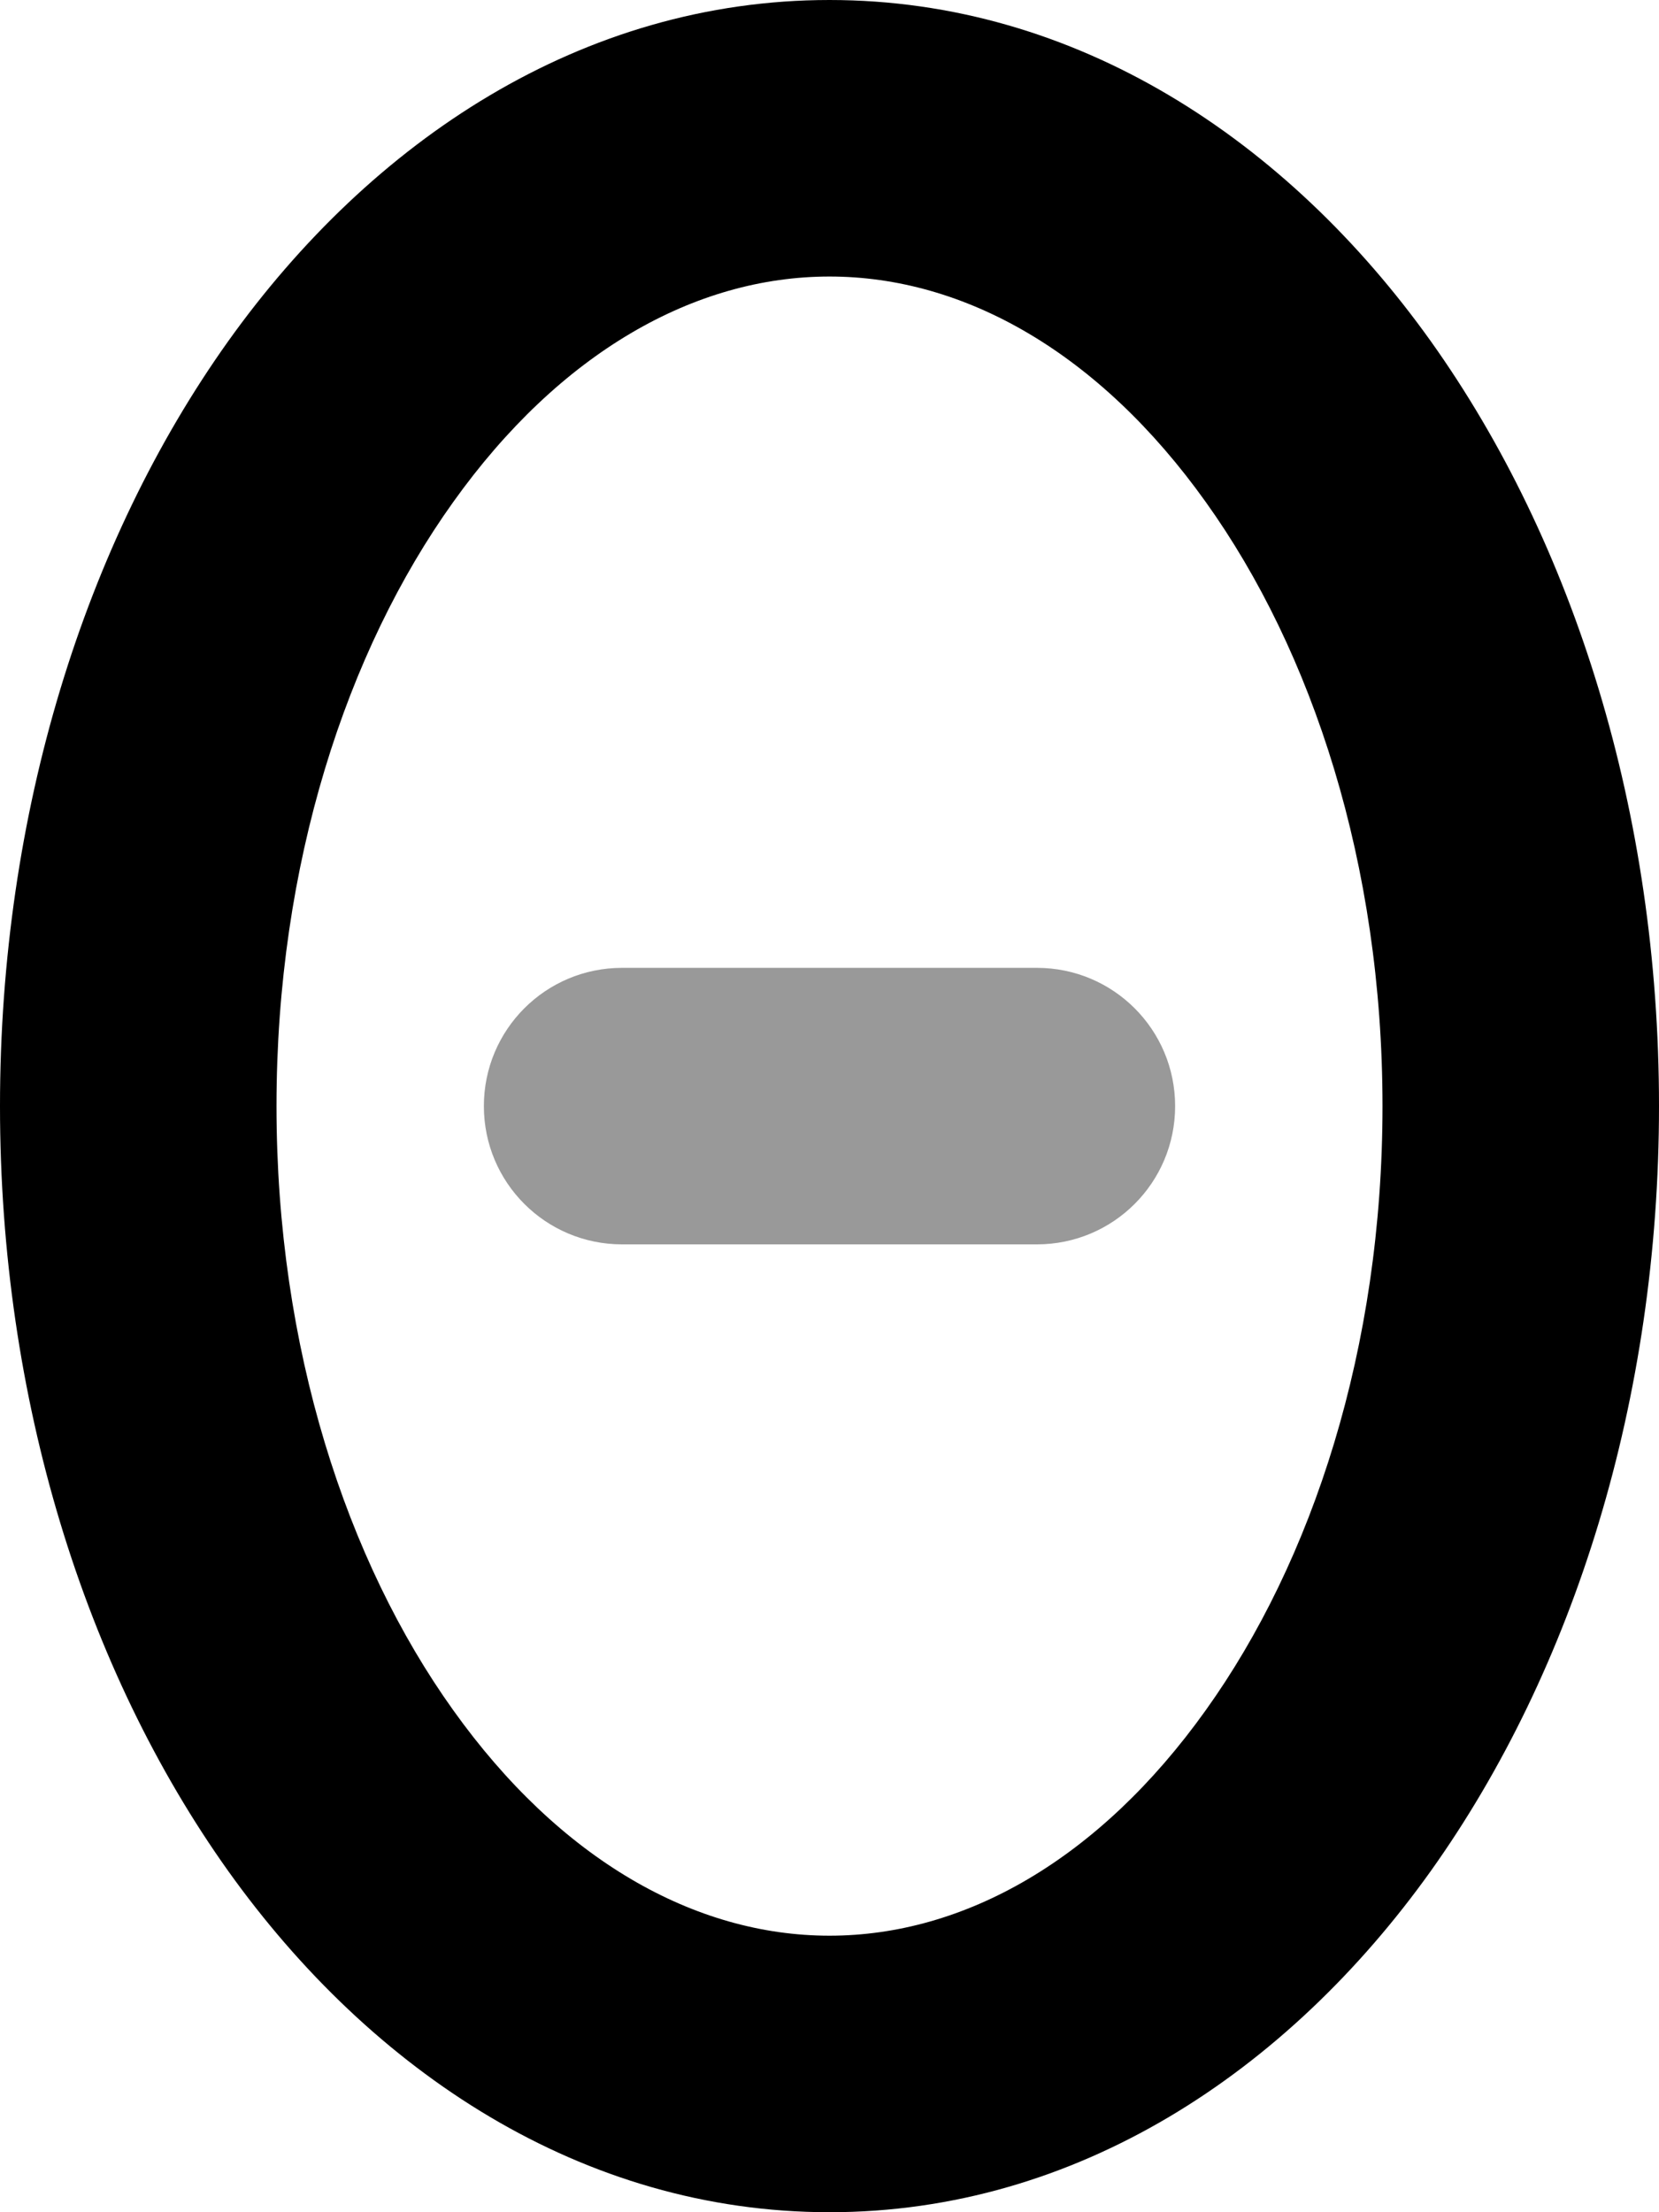
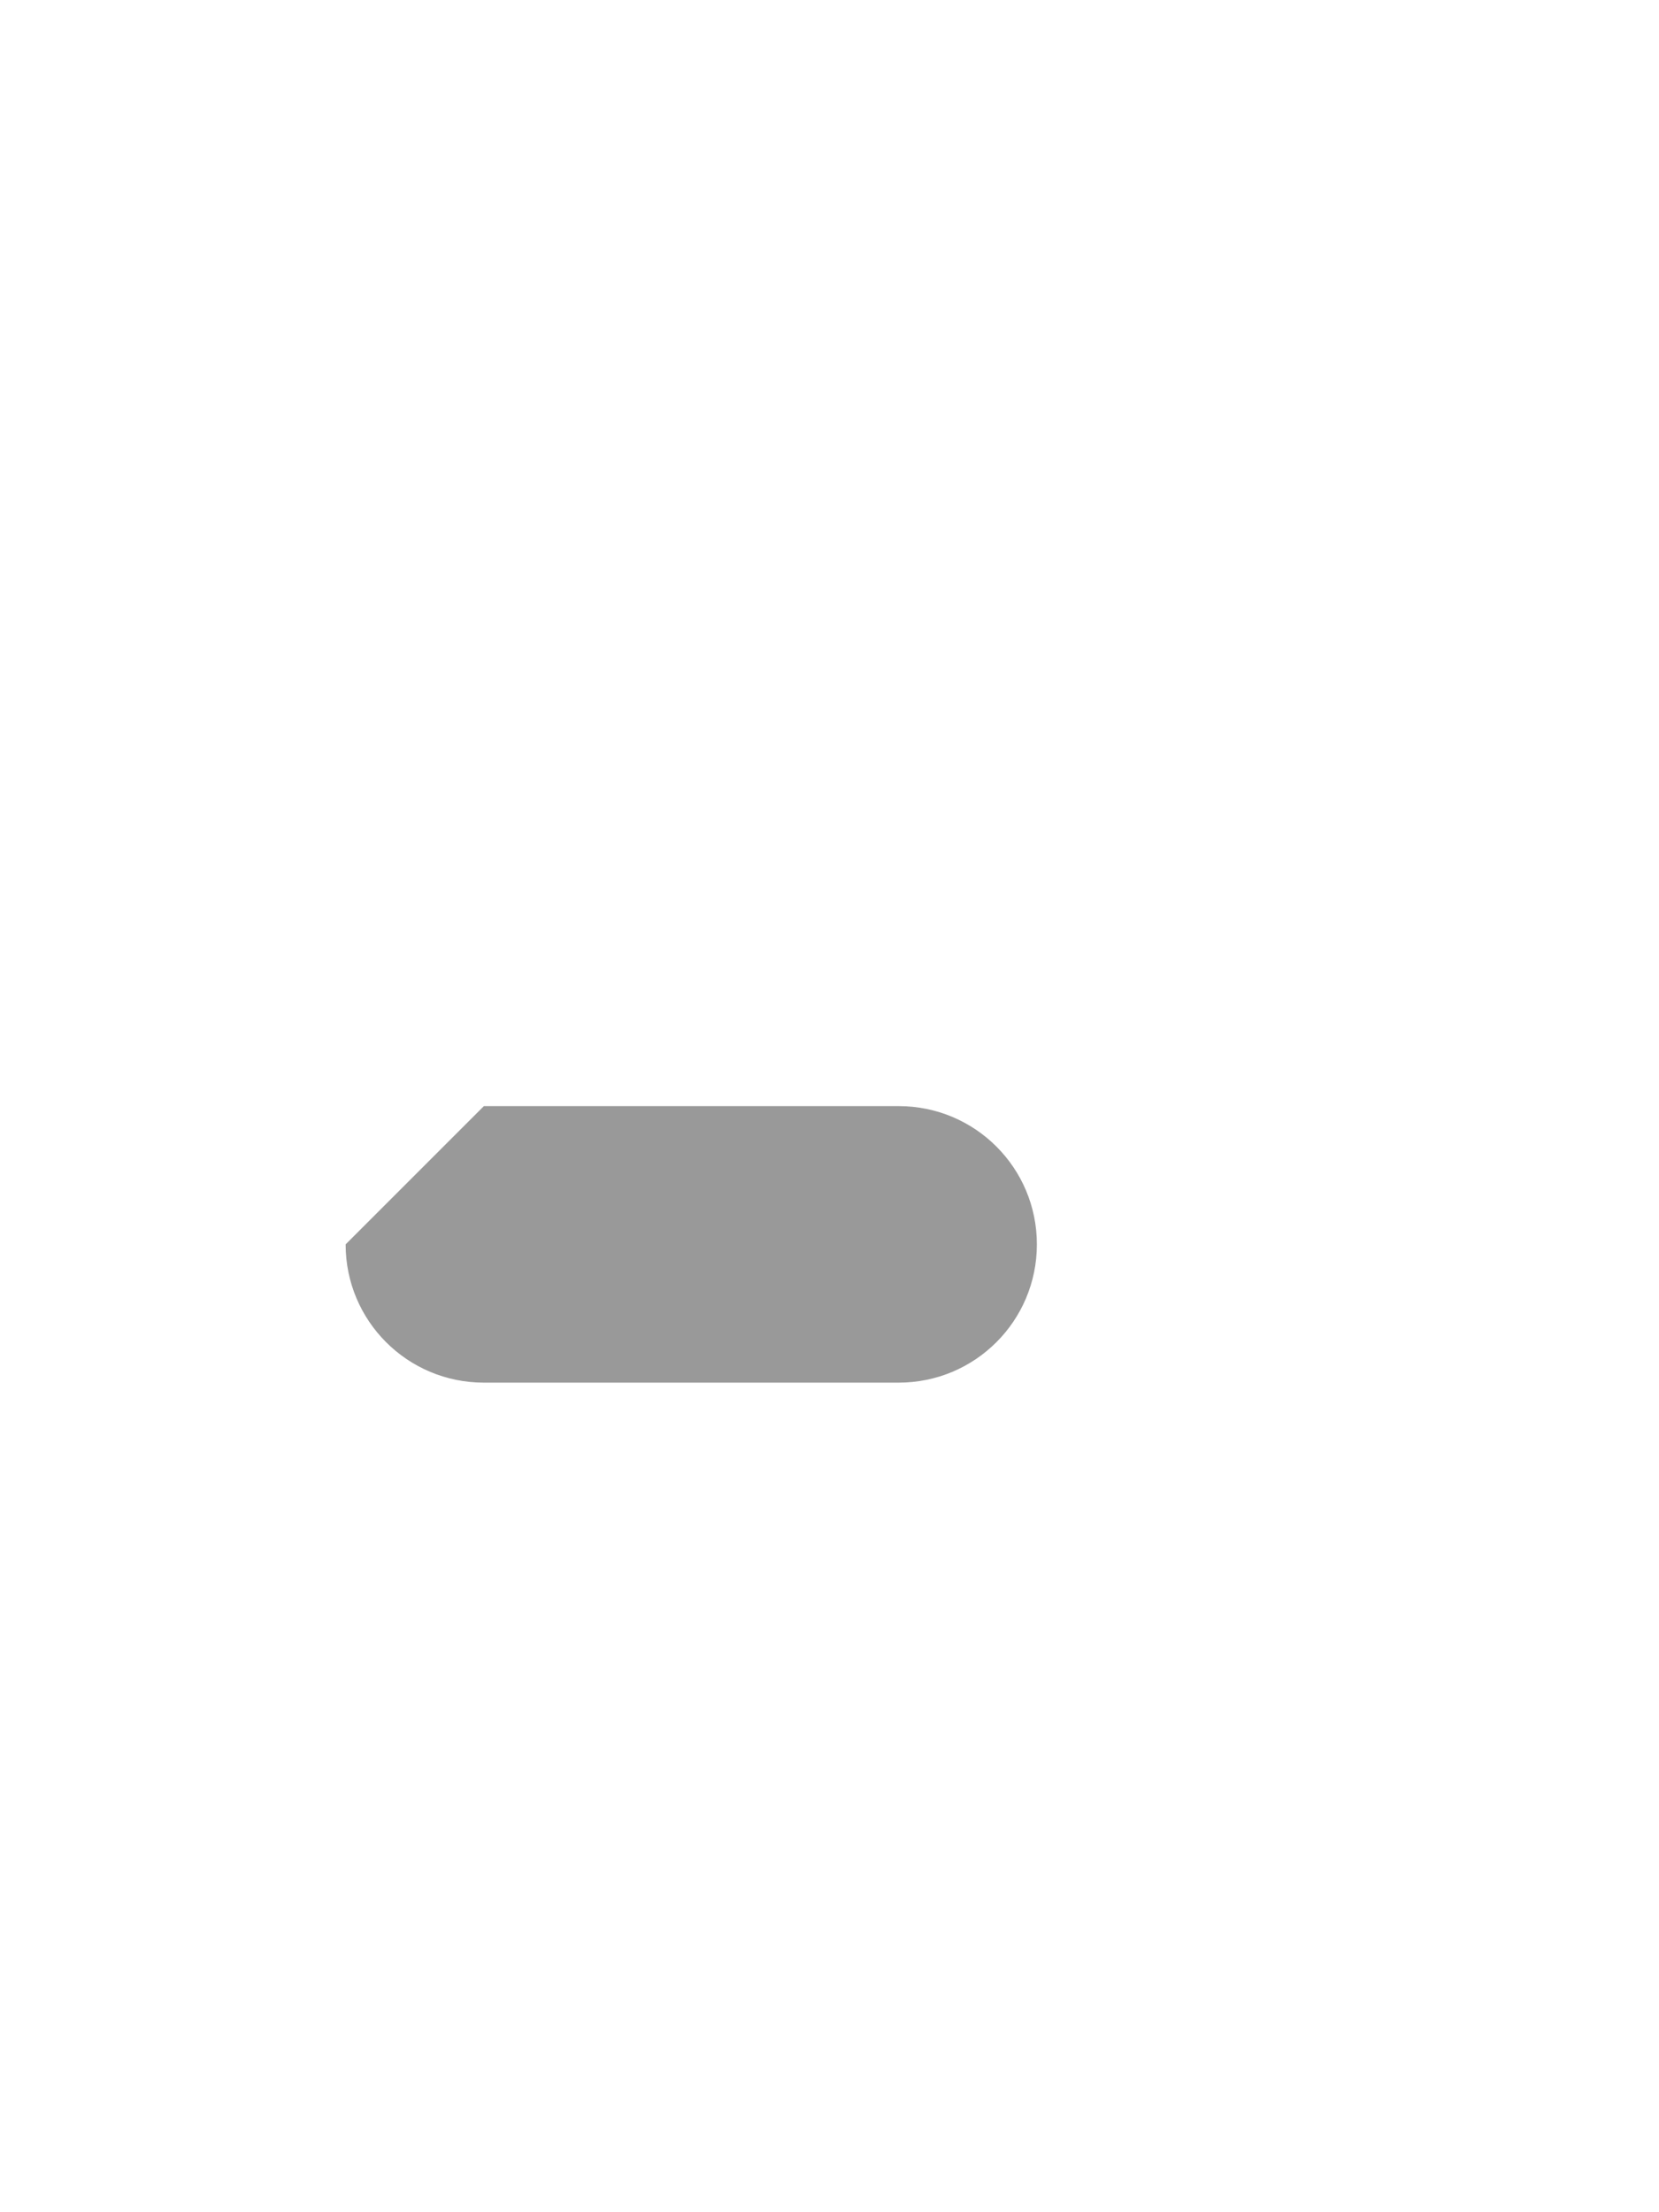
<svg xmlns="http://www.w3.org/2000/svg" viewBox="0 0 384 512">
-   <path opacity=".4" fill="currentColor" d="M112 256c0-17.7 14.3-32 32-32l96 0c17.7 0 32 14.3 32 32s-14.3 32-32 32l-96 0c-17.7 0-32-14.3-32-32z" />
-   <path fill="currentColor" d="M104.9 116.2C80.2 150.7 64 200 64 256s16.2 105.3 40.9 139.8C129.6 430.4 160.8 448 192 448s62.4-17.6 87.1-52.2C303.8 361.3 320 312 320 256s-16.2-105.3-40.9-139.8C254.4 81.6 223.2 64 192 64s-62.4 17.6-87.1 52.2zM52.8 79C86 32.5 134.8 0 192 0S298 32.5 331.2 79C364.4 125.6 384 188.2 384 256s-19.6 130.4-52.8 177c-33.2 46.5-82 79-139.2 79S86 479.5 52.8 433C19.6 386.4 0 323.8 0 256S19.6 125.6 52.8 79z" />
+   <path opacity=".4" fill="currentColor" d="M112 256l96 0c17.7 0 32 14.3 32 32s-14.3 32-32 32l-96 0c-17.7 0-32-14.3-32-32z" />
</svg>